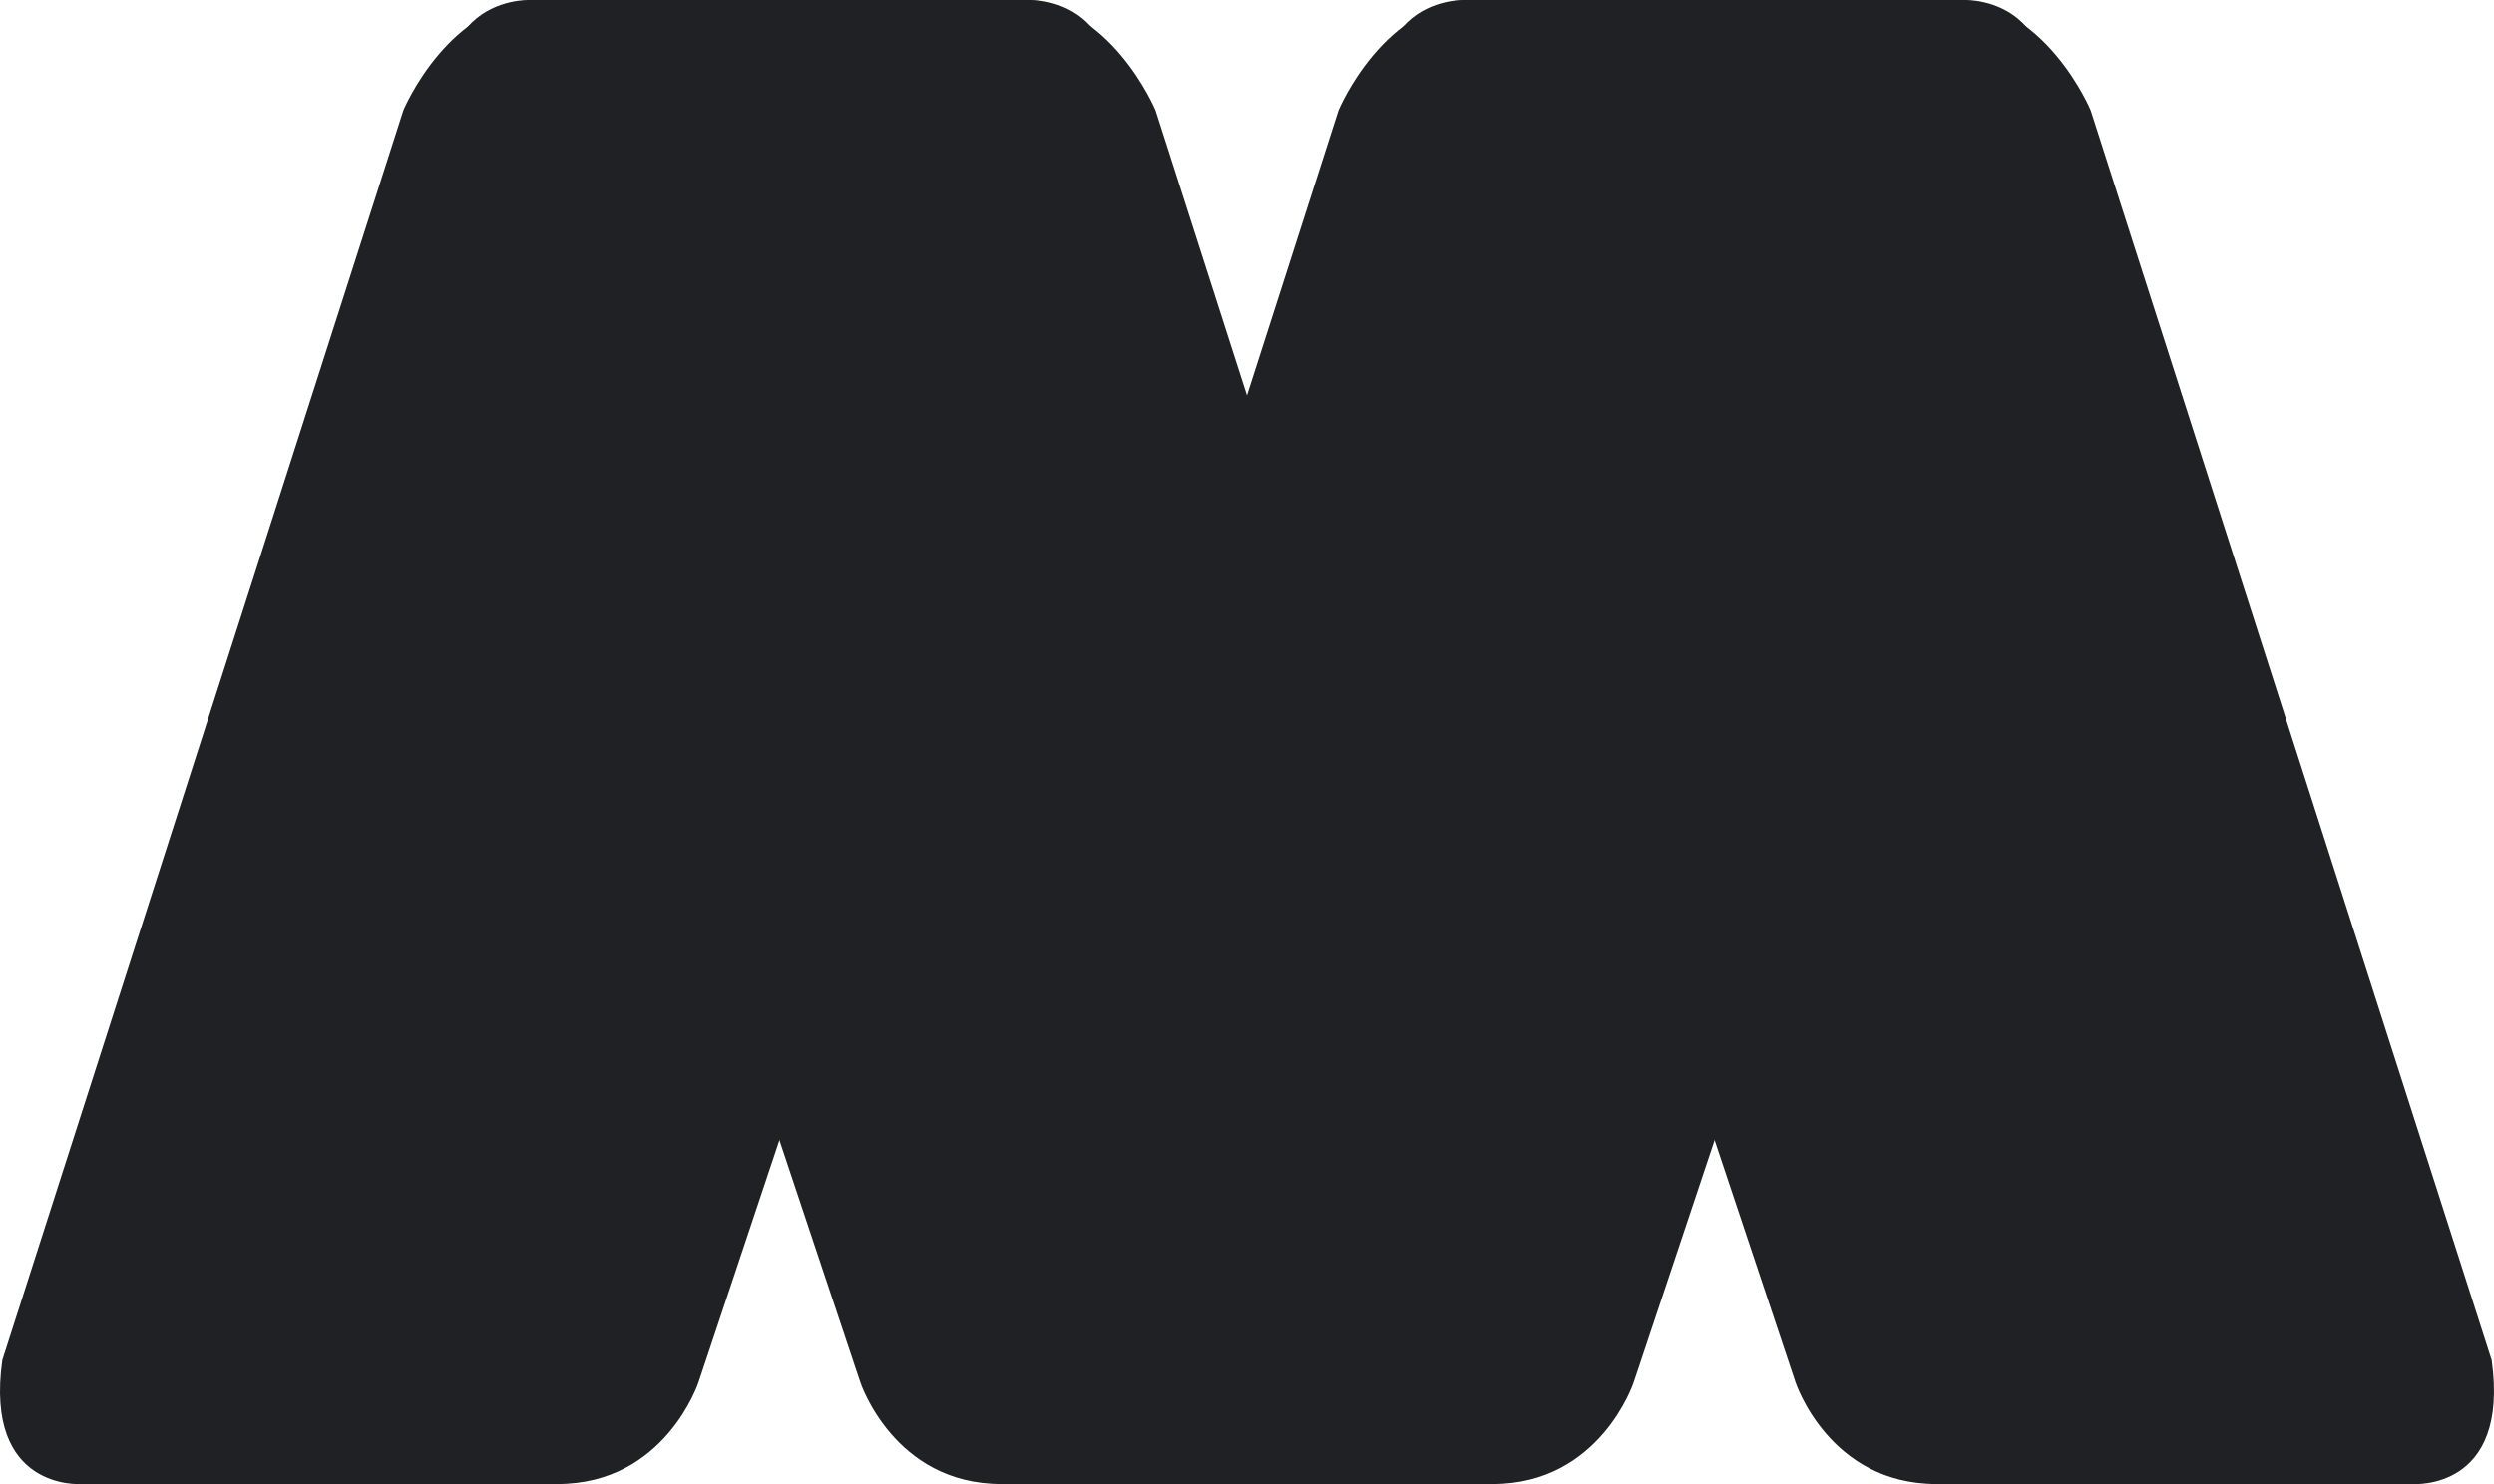
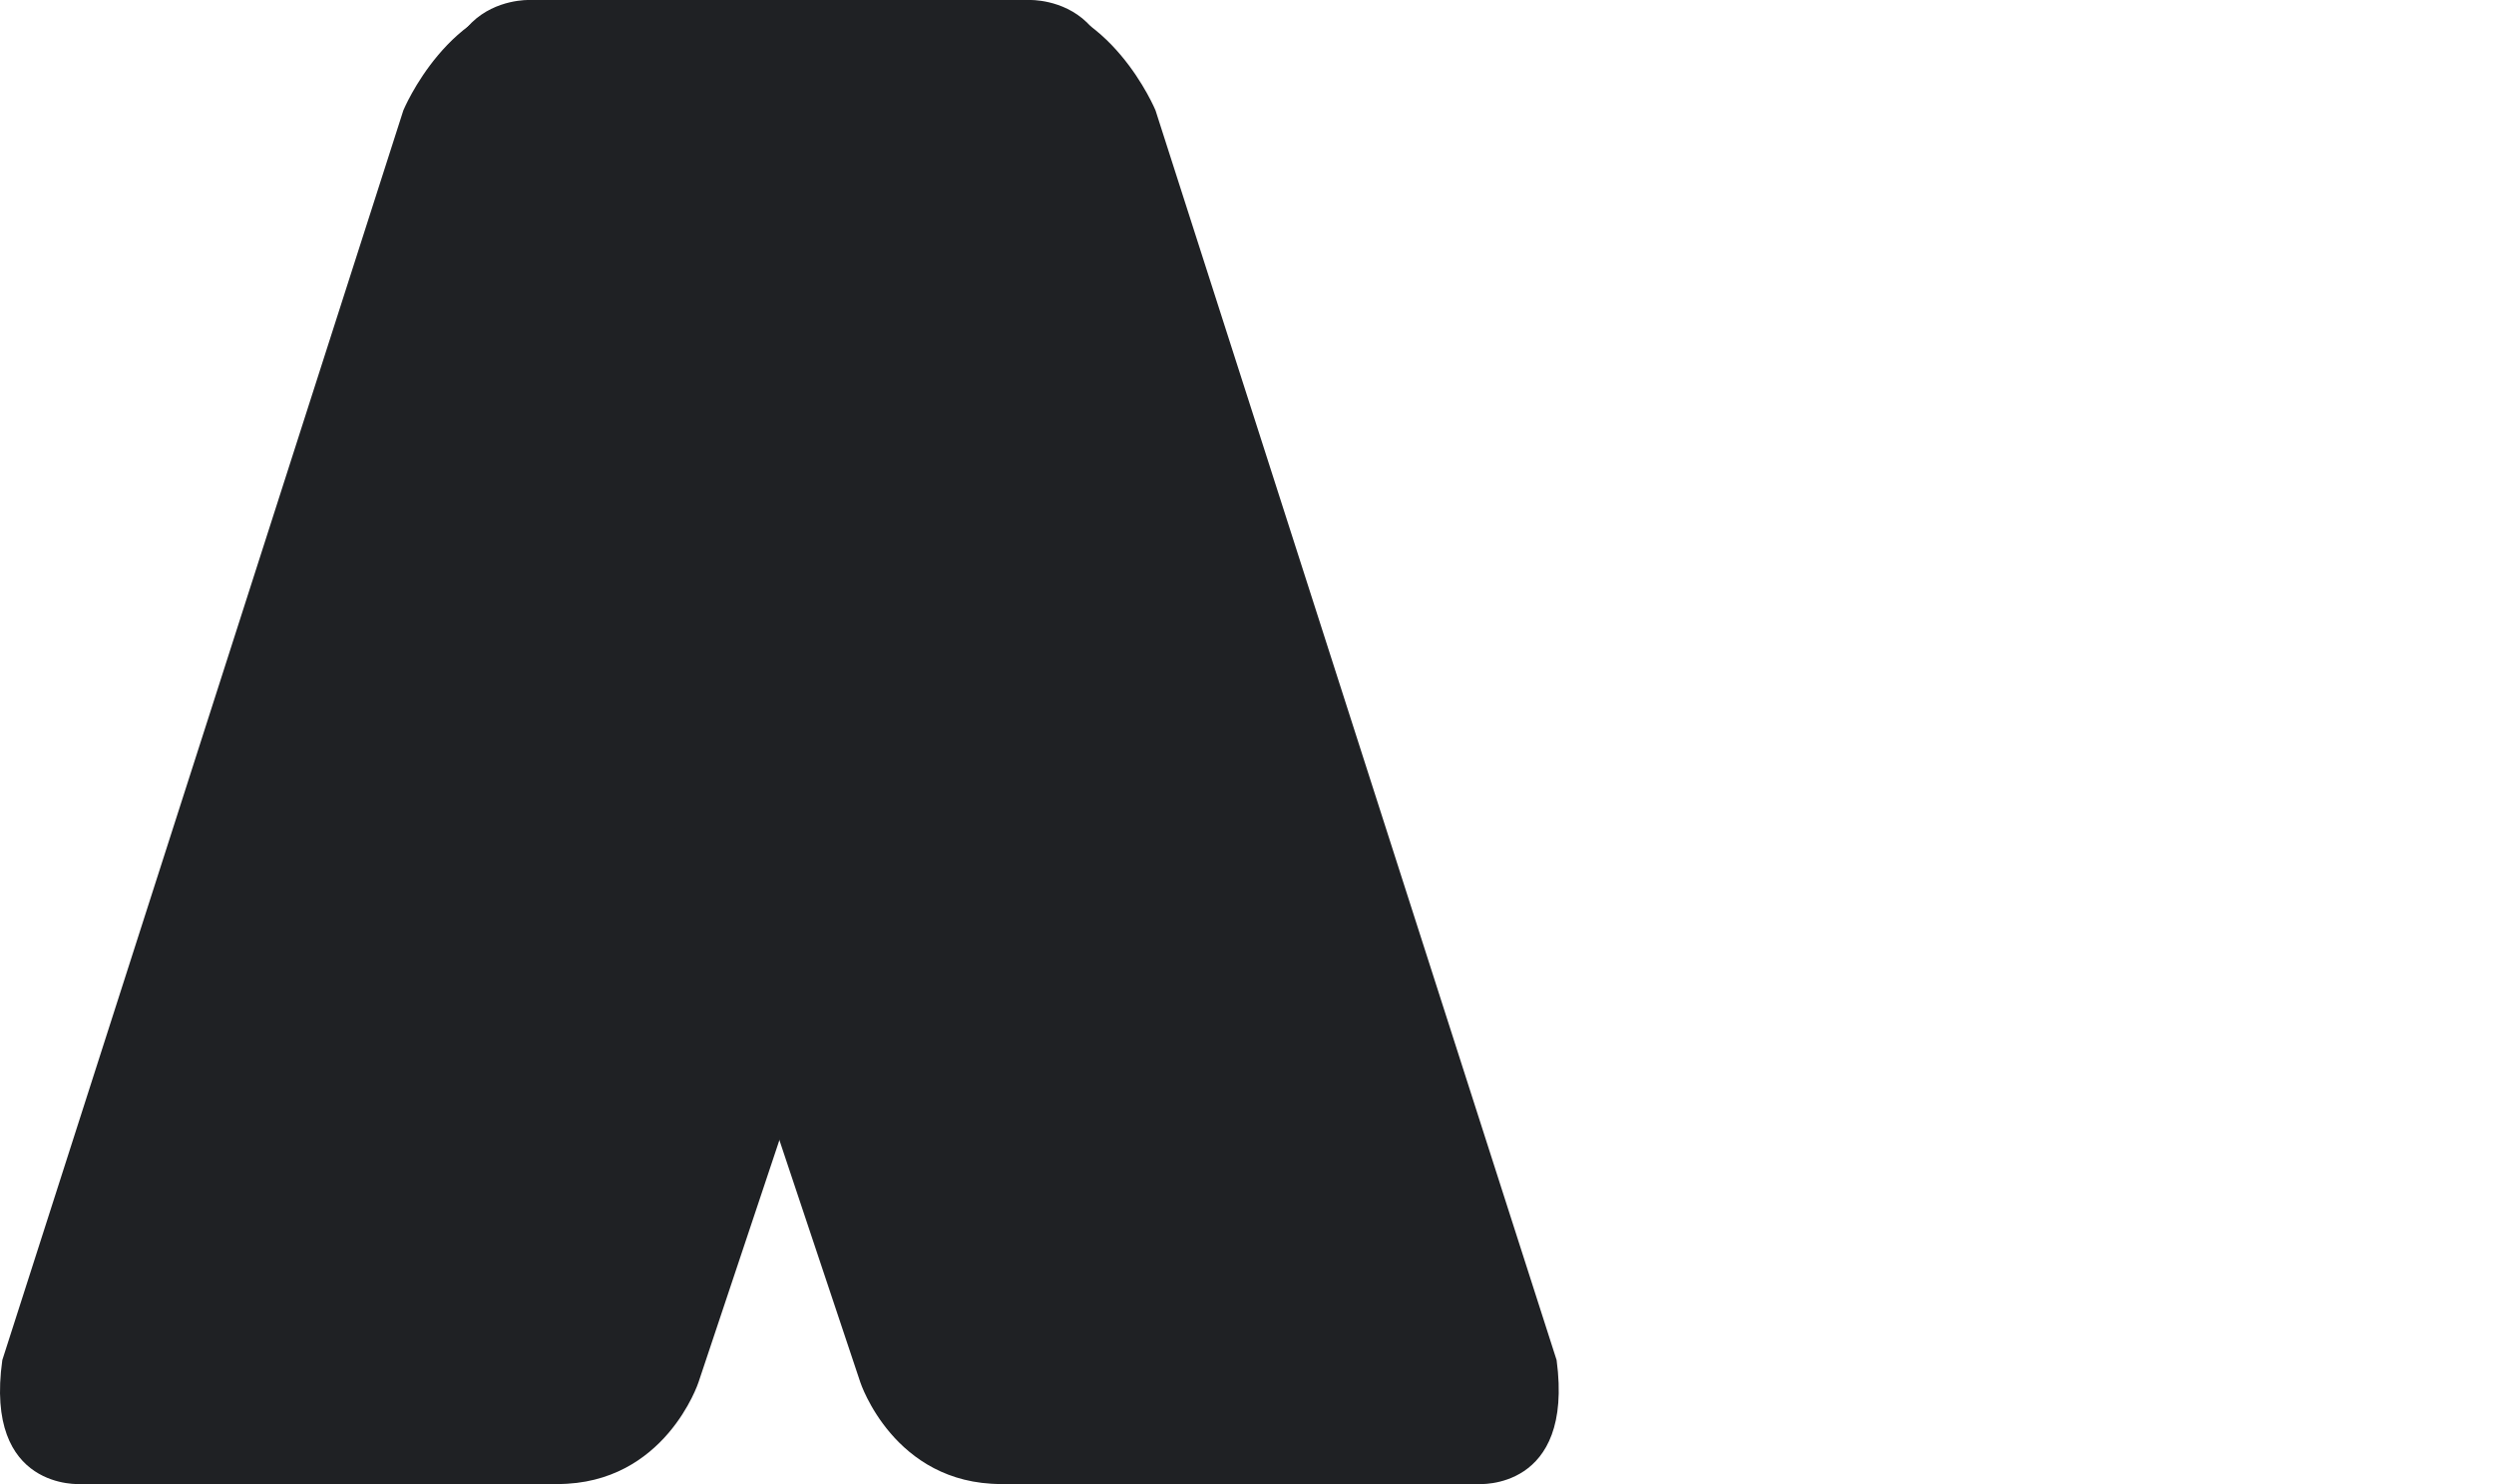
<svg xmlns="http://www.w3.org/2000/svg" width="42" height="25" viewBox="0 0 42 25" fill="none">
  <g id="MP-logo-emblem">
    <path id="Shape" d="M0.039 22.911L6.793 1.858C6.793 1.858 7.565 0 9.152 0C10.738 0 17.337 0 17.337 0C17.337 0 19.556 -0.086 18.433 3.298C17.309 6.682 11.763 23.285 11.763 23.285C11.763 23.285 11.201 24.999 9.39 24.999C7.579 24.999 1.359 24.999 1.359 24.999C1.359 24.999 -0.27 25.114 0.039 22.911Z" fill="#1F2124" />
    <path id="Shape_2" d="M26.214 22.911L19.459 1.858C19.459 1.858 18.687 0 17.1 0C15.513 0 8.913 0 8.913 0C8.913 0 6.694 -0.086 7.818 3.298C8.941 6.682 14.488 23.285 14.488 23.285C14.488 23.285 15.05 24.999 16.861 24.999C18.673 24.999 24.894 24.999 24.894 24.999C24.894 24.999 26.509 25.114 26.214 22.911Z" fill="#1F2124" />
-     <path id="Shape_3" d="M41.961 22.911L35.207 1.858C35.207 1.858 34.435 0 32.849 0C31.262 0 24.663 0 24.663 0C24.663 0 22.444 -0.086 23.567 3.298C24.691 6.682 30.237 23.285 30.237 23.285C30.237 23.285 30.799 24.999 32.61 24.999C34.421 24.999 40.641 24.999 40.641 24.999C40.641 24.999 42.27 25.114 41.961 22.911Z" fill="#1F2124" />
-     <path id="Shape_4" d="M15.786 22.911L22.541 1.858C22.541 1.858 23.313 0 24.9 0C26.487 0 33.087 0 33.087 0C33.087 0 35.306 -0.086 34.182 3.298C33.059 6.682 27.512 23.285 27.512 23.285C27.512 23.285 26.95 24.999 25.139 24.999C23.327 24.999 17.106 24.999 17.106 24.999C17.106 24.999 15.491 25.114 15.786 22.911Z" fill="#1F2124" />
  </g>
</svg>